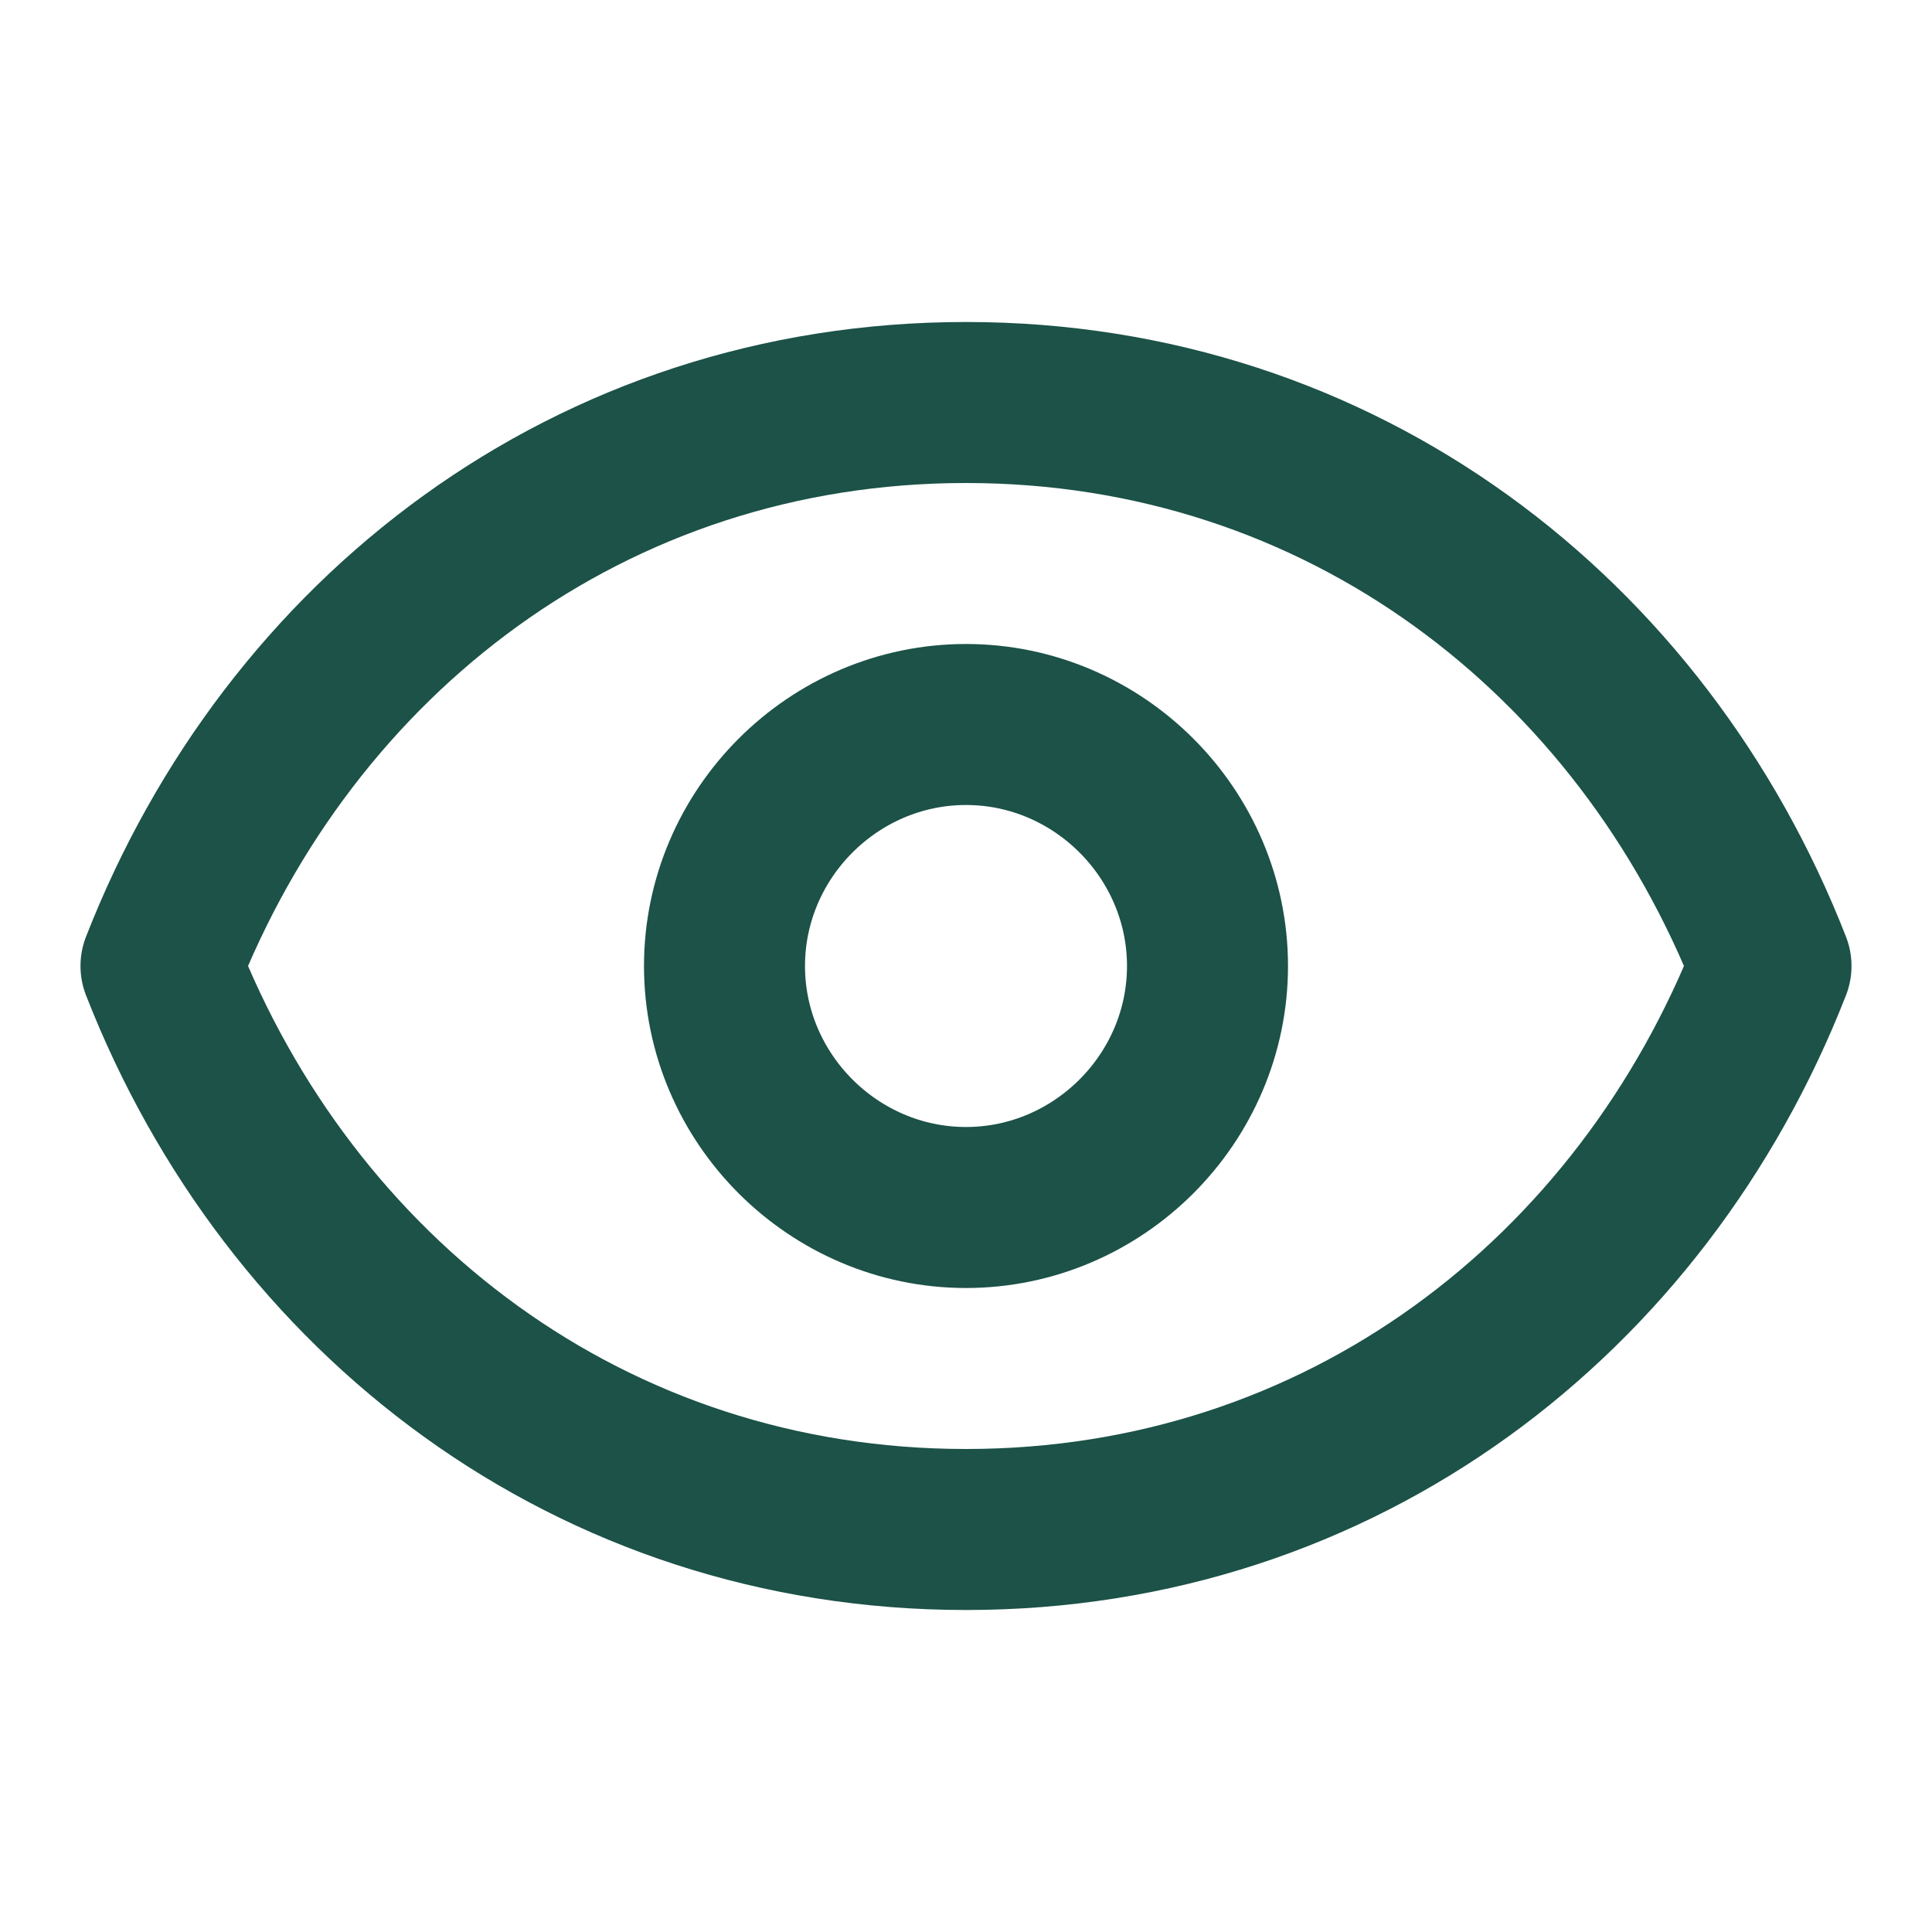
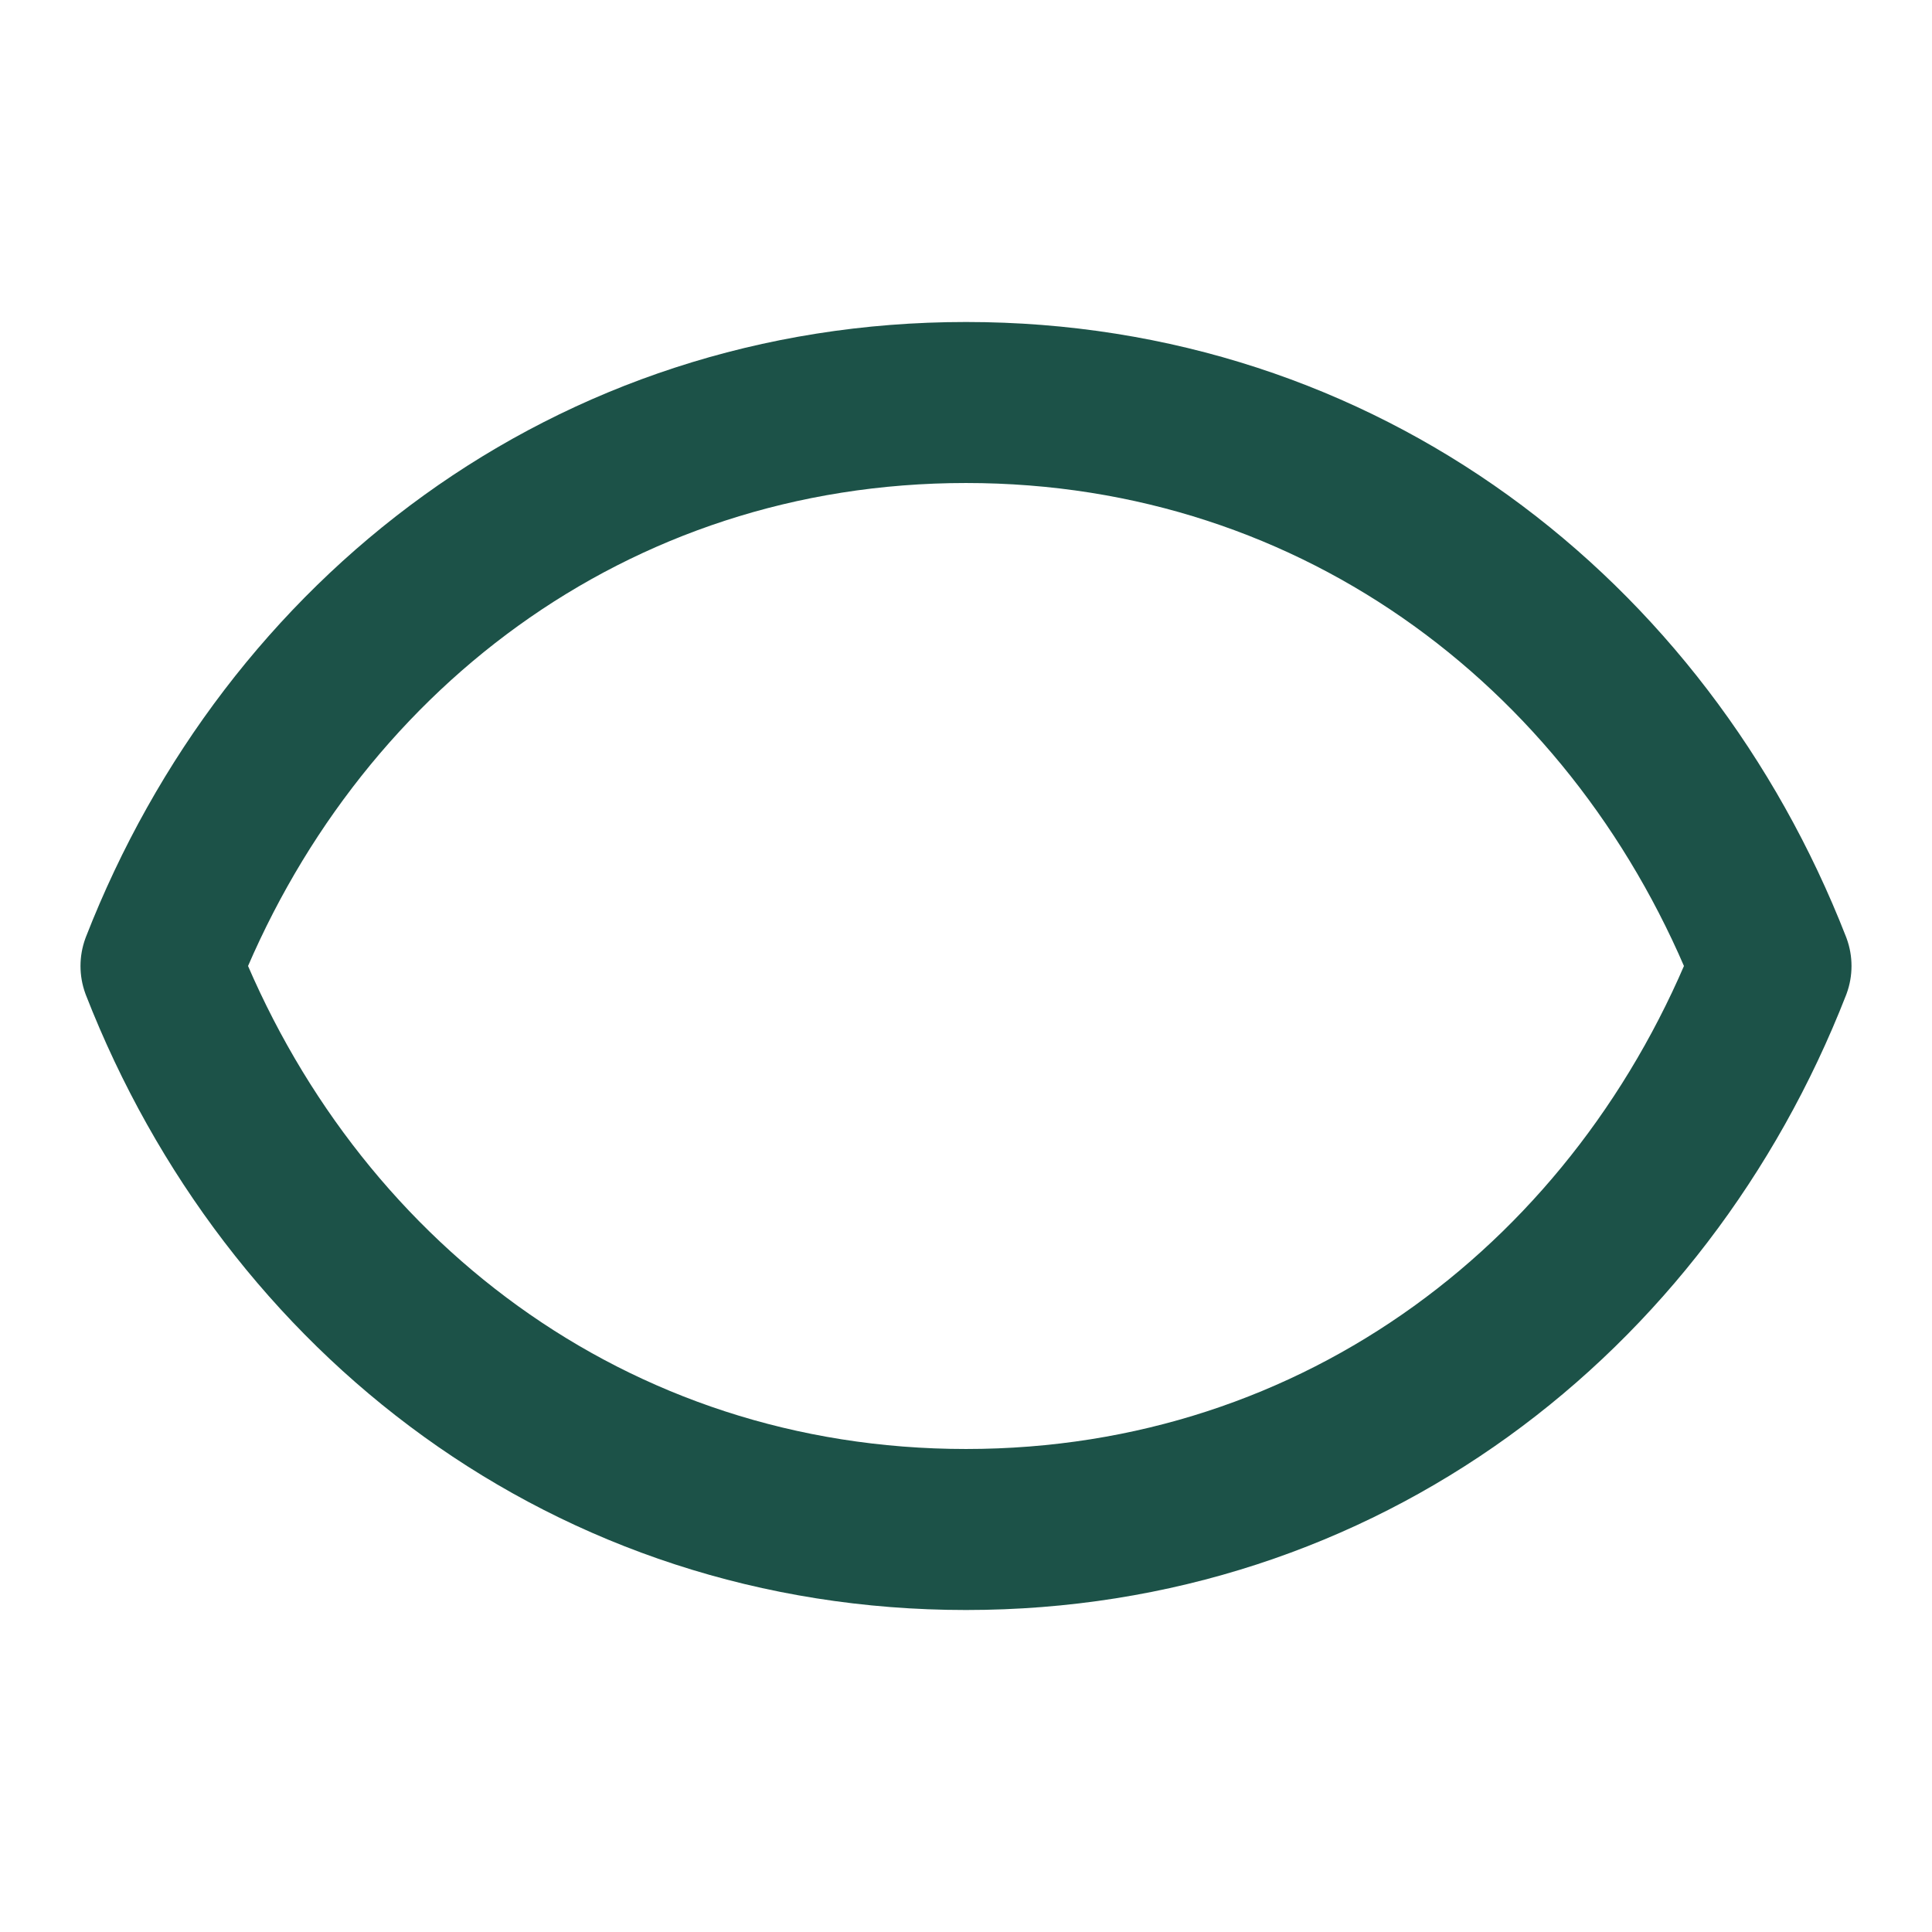
<svg xmlns="http://www.w3.org/2000/svg" width="100%" height="100%" viewBox="0 0 512 512" version="1.1" xml:space="preserve" style="fill-rule:evenodd;clip-rule:evenodd;stroke-linecap:round;stroke-linejoin:round;">
  <g>
-     <path d="M320,256c0,35.109 -28.891,64 -64,64c-35.109,0 -64,-28.891 -64,-64c0,-35.109 28.891,-64 64,-64c35.109,0 64,28.891 64,64Z" style="fill:none;fill-rule:nonzero;stroke:#1c5248;stroke-width:42.67px;" />
    <path d="M42.667,256c34.133,-87.403 113.834,-149.333 213.333,-149.333c99.499,-0 179.2,61.93 213.333,149.333c-34.133,87.403 -113.834,149.333 -213.333,149.333c-99.499,0 -179.2,-61.93 -213.333,-149.333Z" style="fill:none;fill-rule:nonzero;stroke:#1c5248;stroke-width:42.67px;" />
  </g>
</svg>